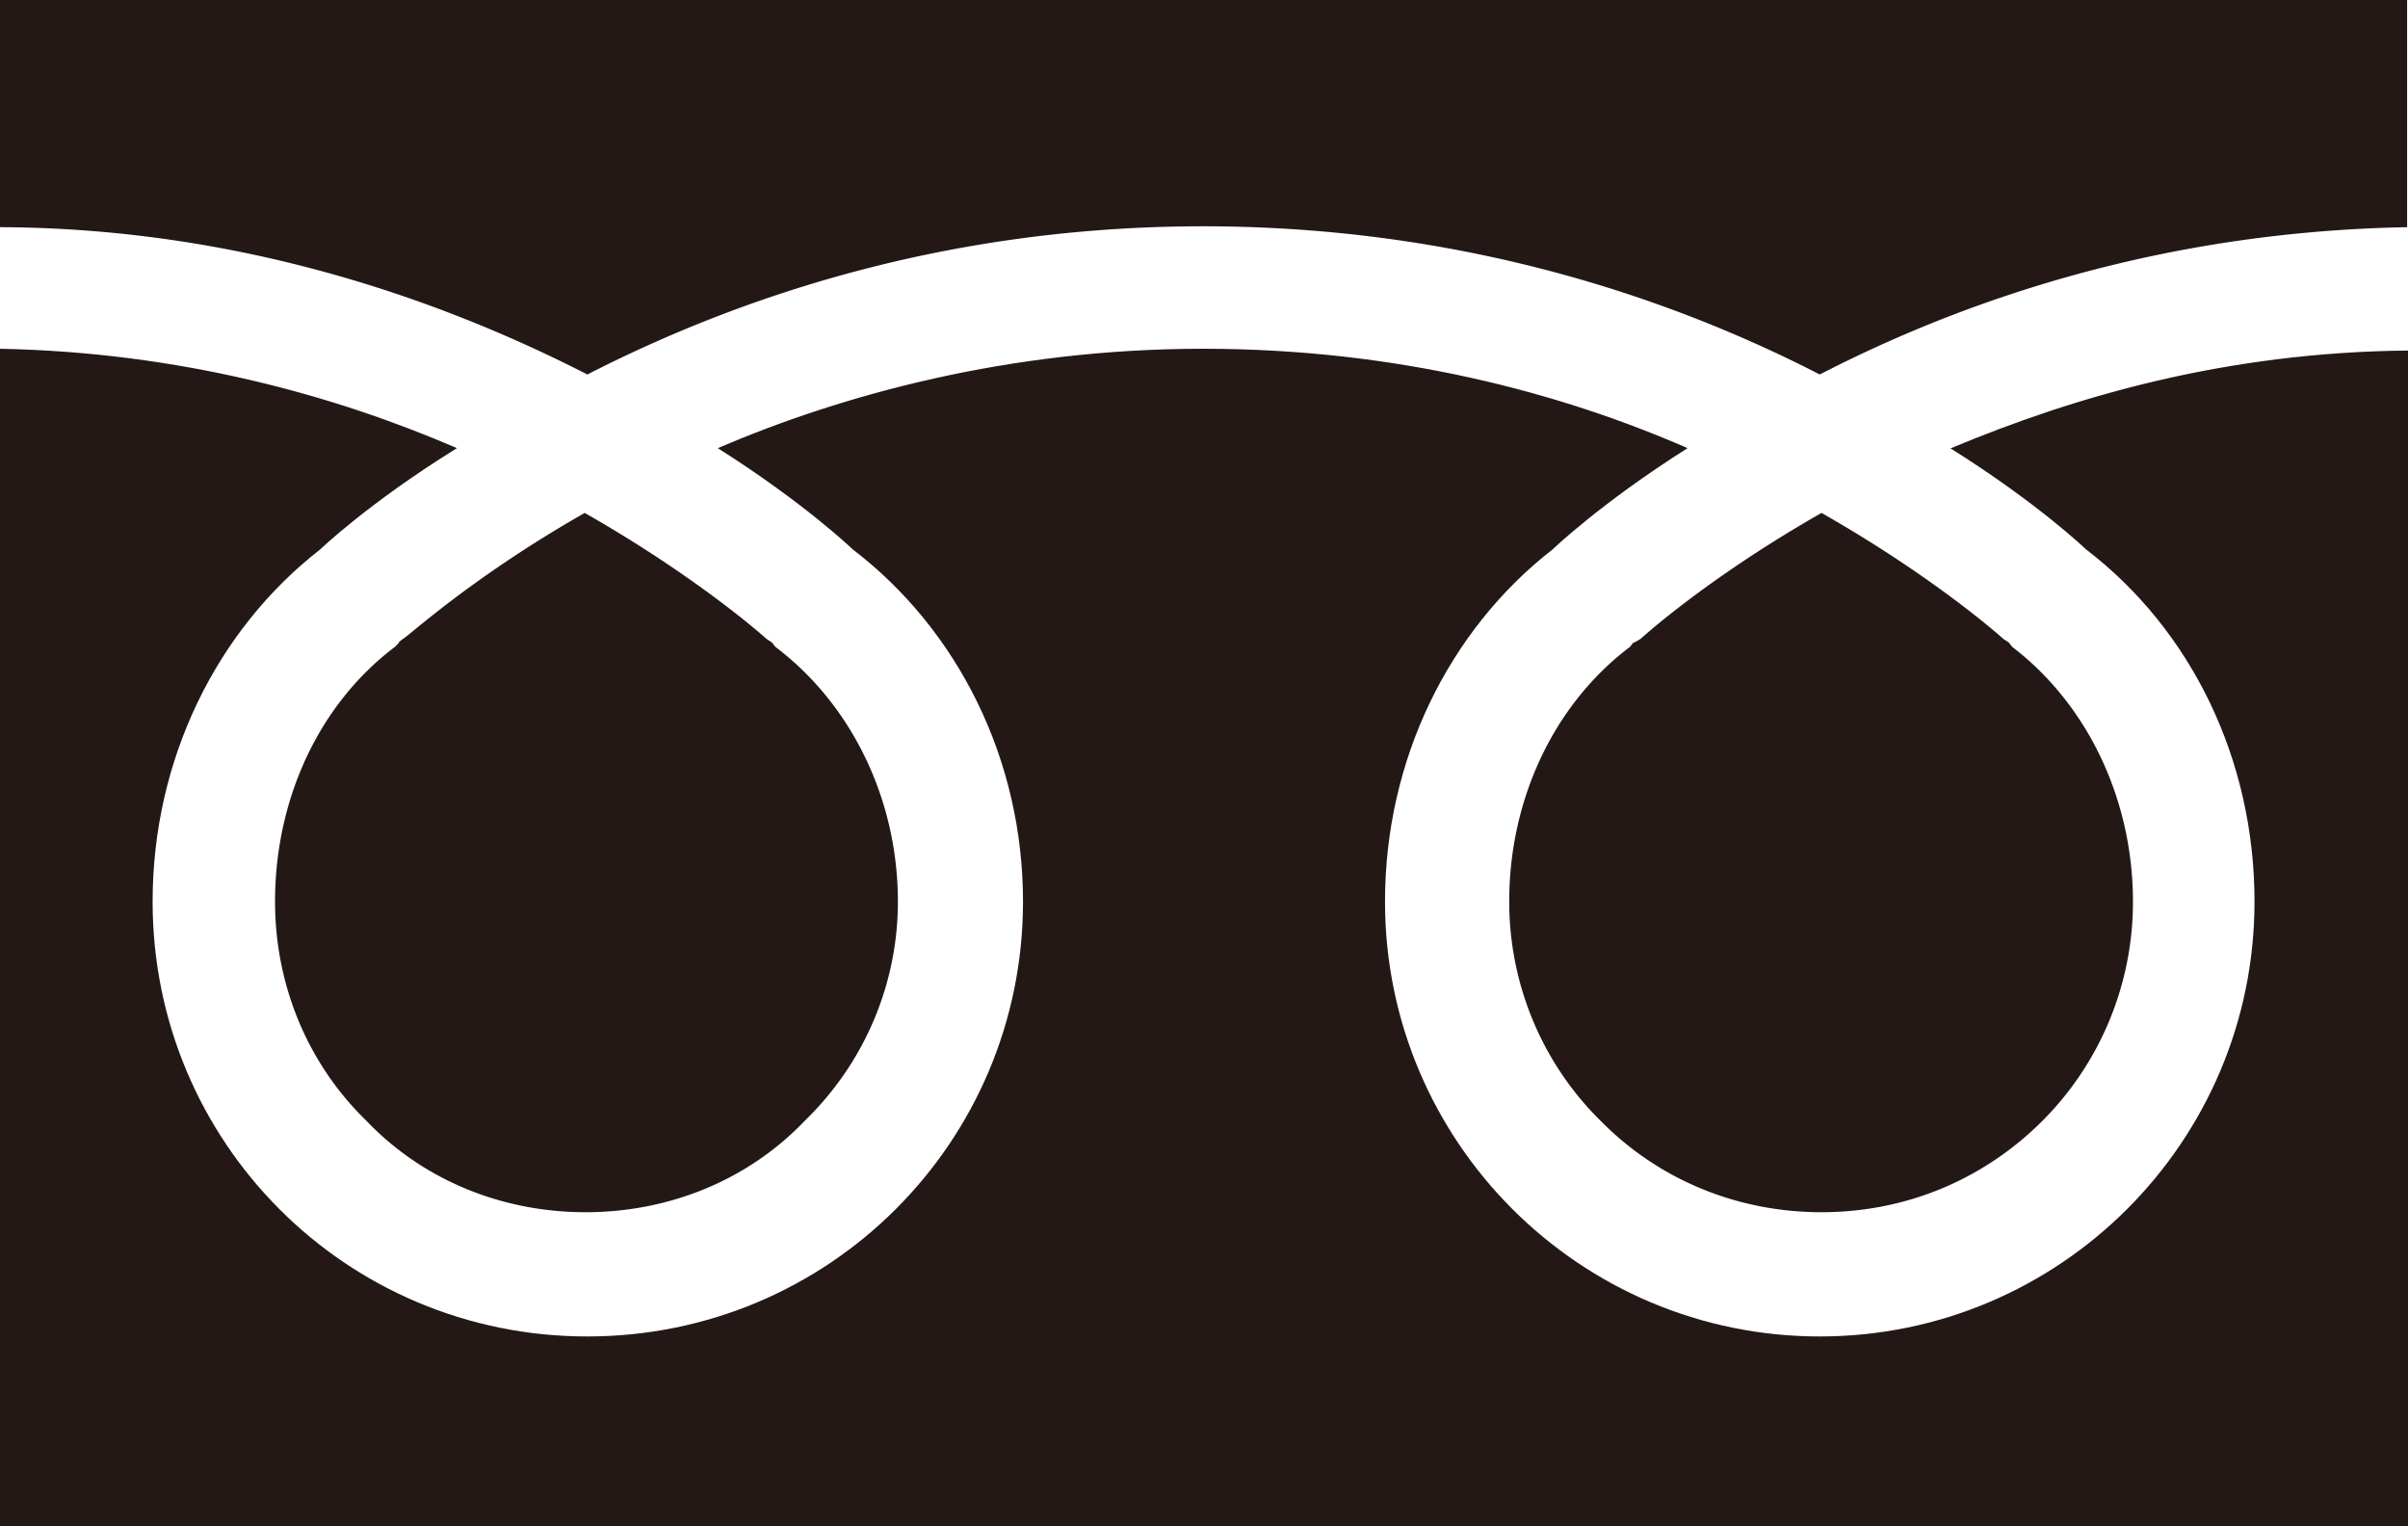
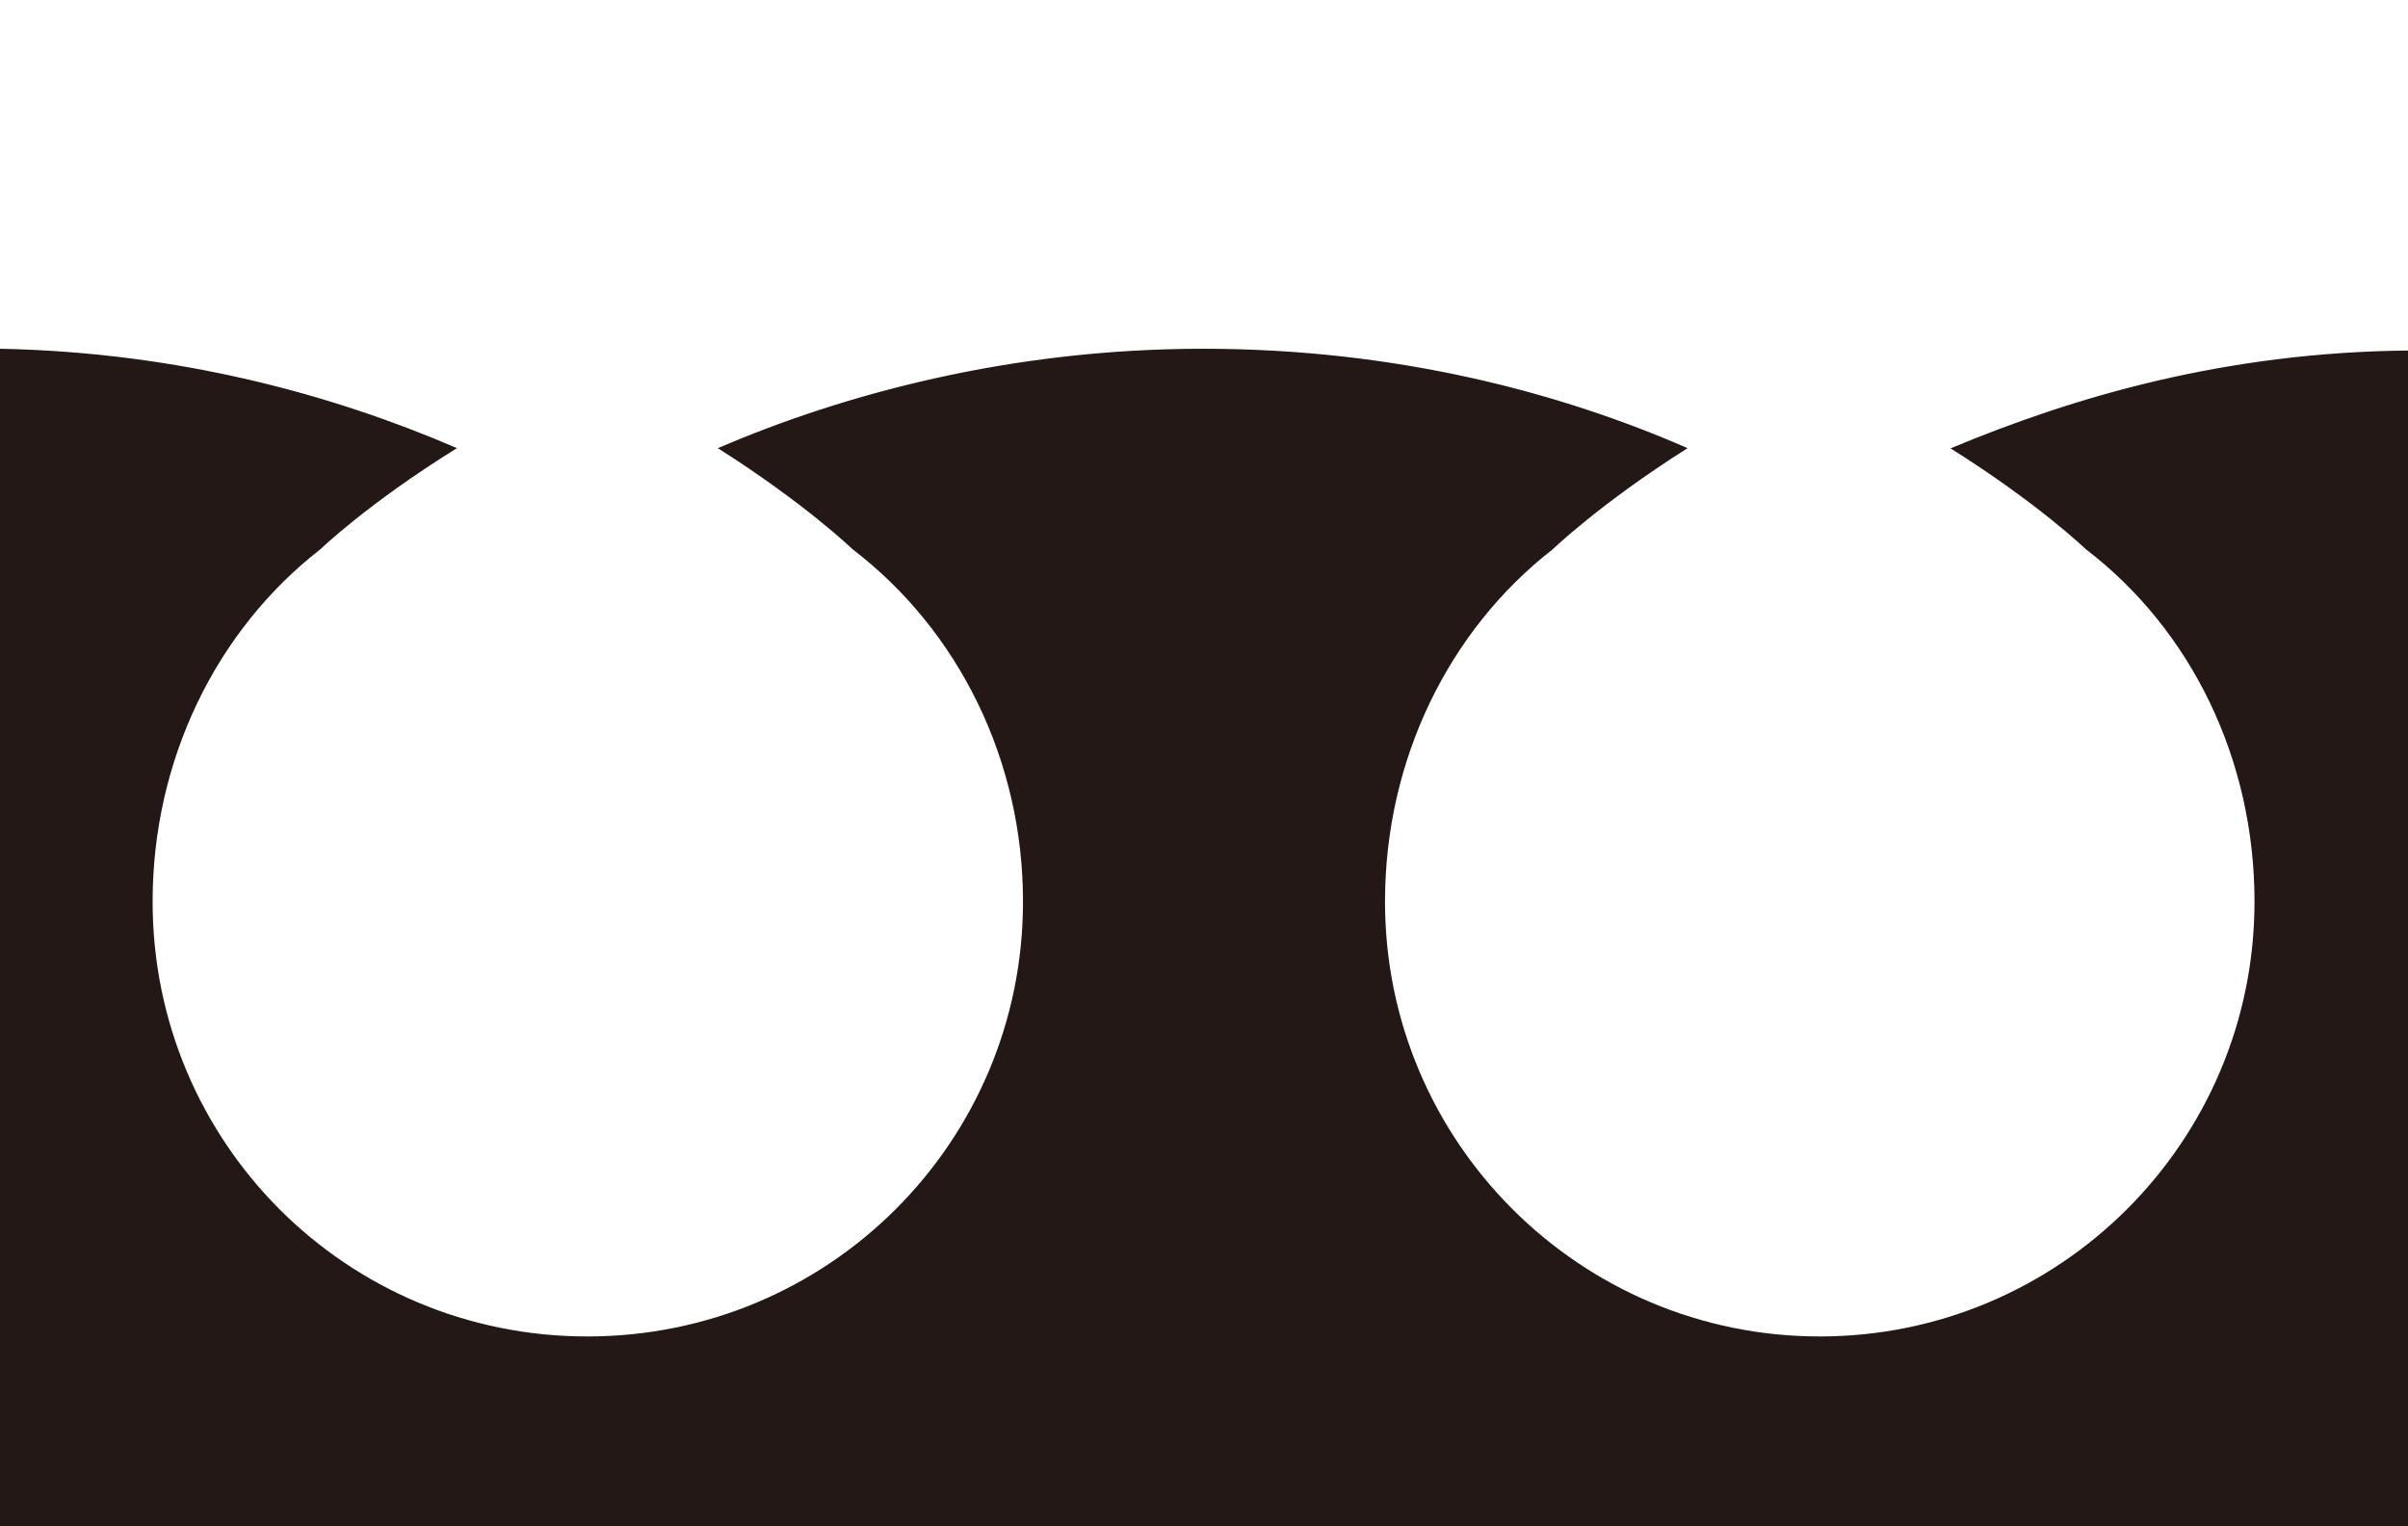
<svg xmlns="http://www.w3.org/2000/svg" id="_レイヤー_2" data-name="レイヤー 2" viewBox="0 0 27.14 17.2">
  <defs>
    <style>.cls-1{fill:#231815;stroke-width:0}</style>
  </defs>
  <g id="_レイヤー_2-2" data-name="レイヤー 2">
-     <path class="cls-1" d="M6.62 4.22c1.7-.87 4.04-1.67 6.94-1.67s5.26.8 6.95 1.67c1.63-.84 3.86-1.61 6.62-1.66V0H0v2.56c2.69.01 4.96.81 6.62 1.66zm11.79 3.02l-.04.05c-.86.65-1.36 1.72-1.36 2.87 0 .93.37 1.82 1.03 2.47.66.67 1.55 1.03 2.49 1.03s1.82-.36 2.49-1.03a3.49 3.49 0 001.02-2.47c0-1.15-.51-2.22-1.36-2.87l-.04-.05-.06-.04s-.75-.68-2.05-1.42c-1.3.74-2.04 1.42-2.04 1.42l-.07.04zm-13.91 0l-.05.05c-.86.65-1.35 1.72-1.35 2.87 0 .93.36 1.82 1.03 2.47.64.67 1.53 1.03 2.47 1.03s1.83-.36 2.47-1.03c.68-.66 1.05-1.55 1.05-2.47 0-1.15-.52-2.22-1.38-2.87l-.04-.05-.06-.04s-.75-.68-2.05-1.42c-1.3.74-2.02 1.42-2.05 1.42l-.05.04z" />
    <path class="cls-1" d="M21.98 5.05c.99.62 1.53 1.14 1.53 1.14 1.19.91 1.9 2.37 1.9 3.97 0 2.71-2.2 4.9-4.9 4.9s-4.9-2.19-4.9-4.9c0-1.6.72-3.06 1.89-3.97 0 0 .54-.52 1.52-1.14-1.42-.62-3.27-1.12-5.46-1.12s-4.07.52-5.47 1.12c.98.62 1.52 1.14 1.52 1.14 1.19.91 1.92 2.37 1.92 3.97 0 2.71-2.19 4.9-4.91 4.9s-4.9-2.19-4.9-4.9c0-1.6.72-3.06 1.89-3.97 0 0 .54-.52 1.54-1.14C3.76 4.45 2.02 3.97 0 3.93V17.2h27.14V3.95c-2.06.02-3.76.52-5.15 1.1z" />
  </g>
</svg>